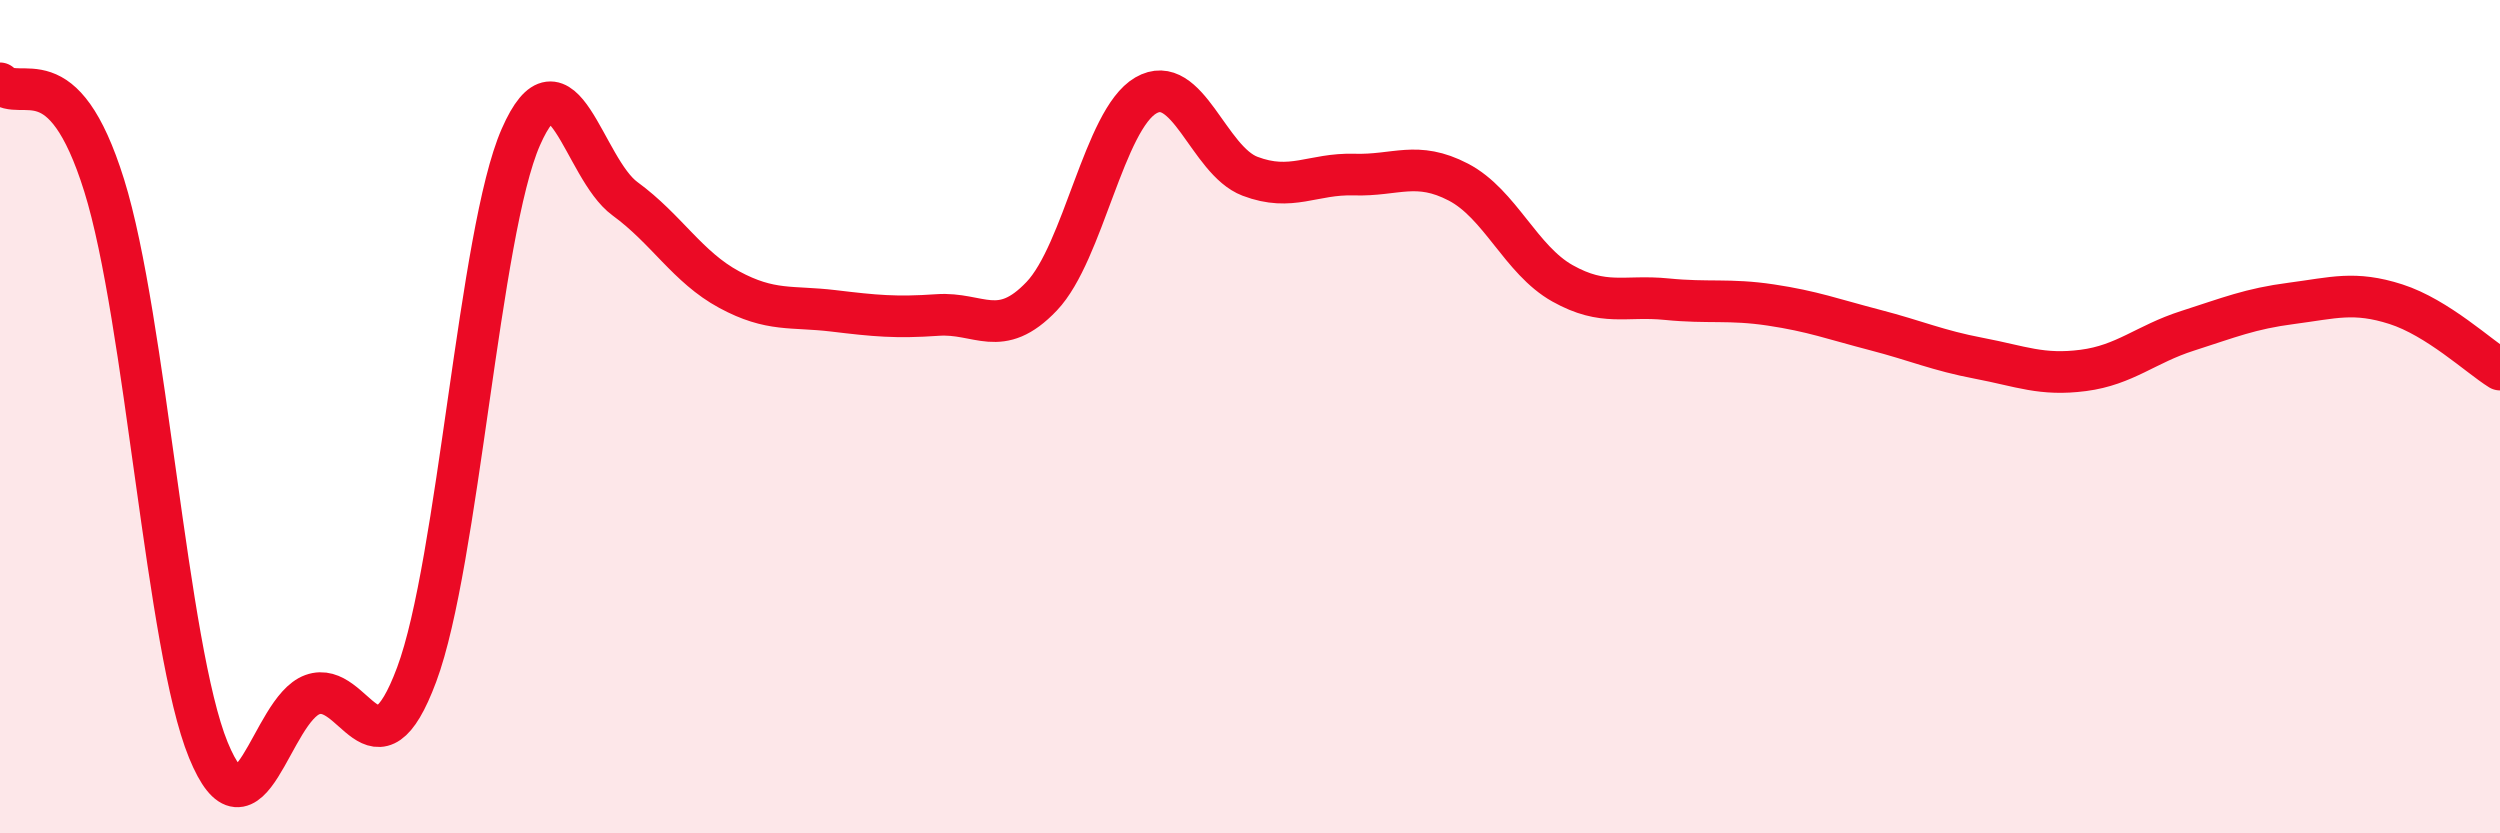
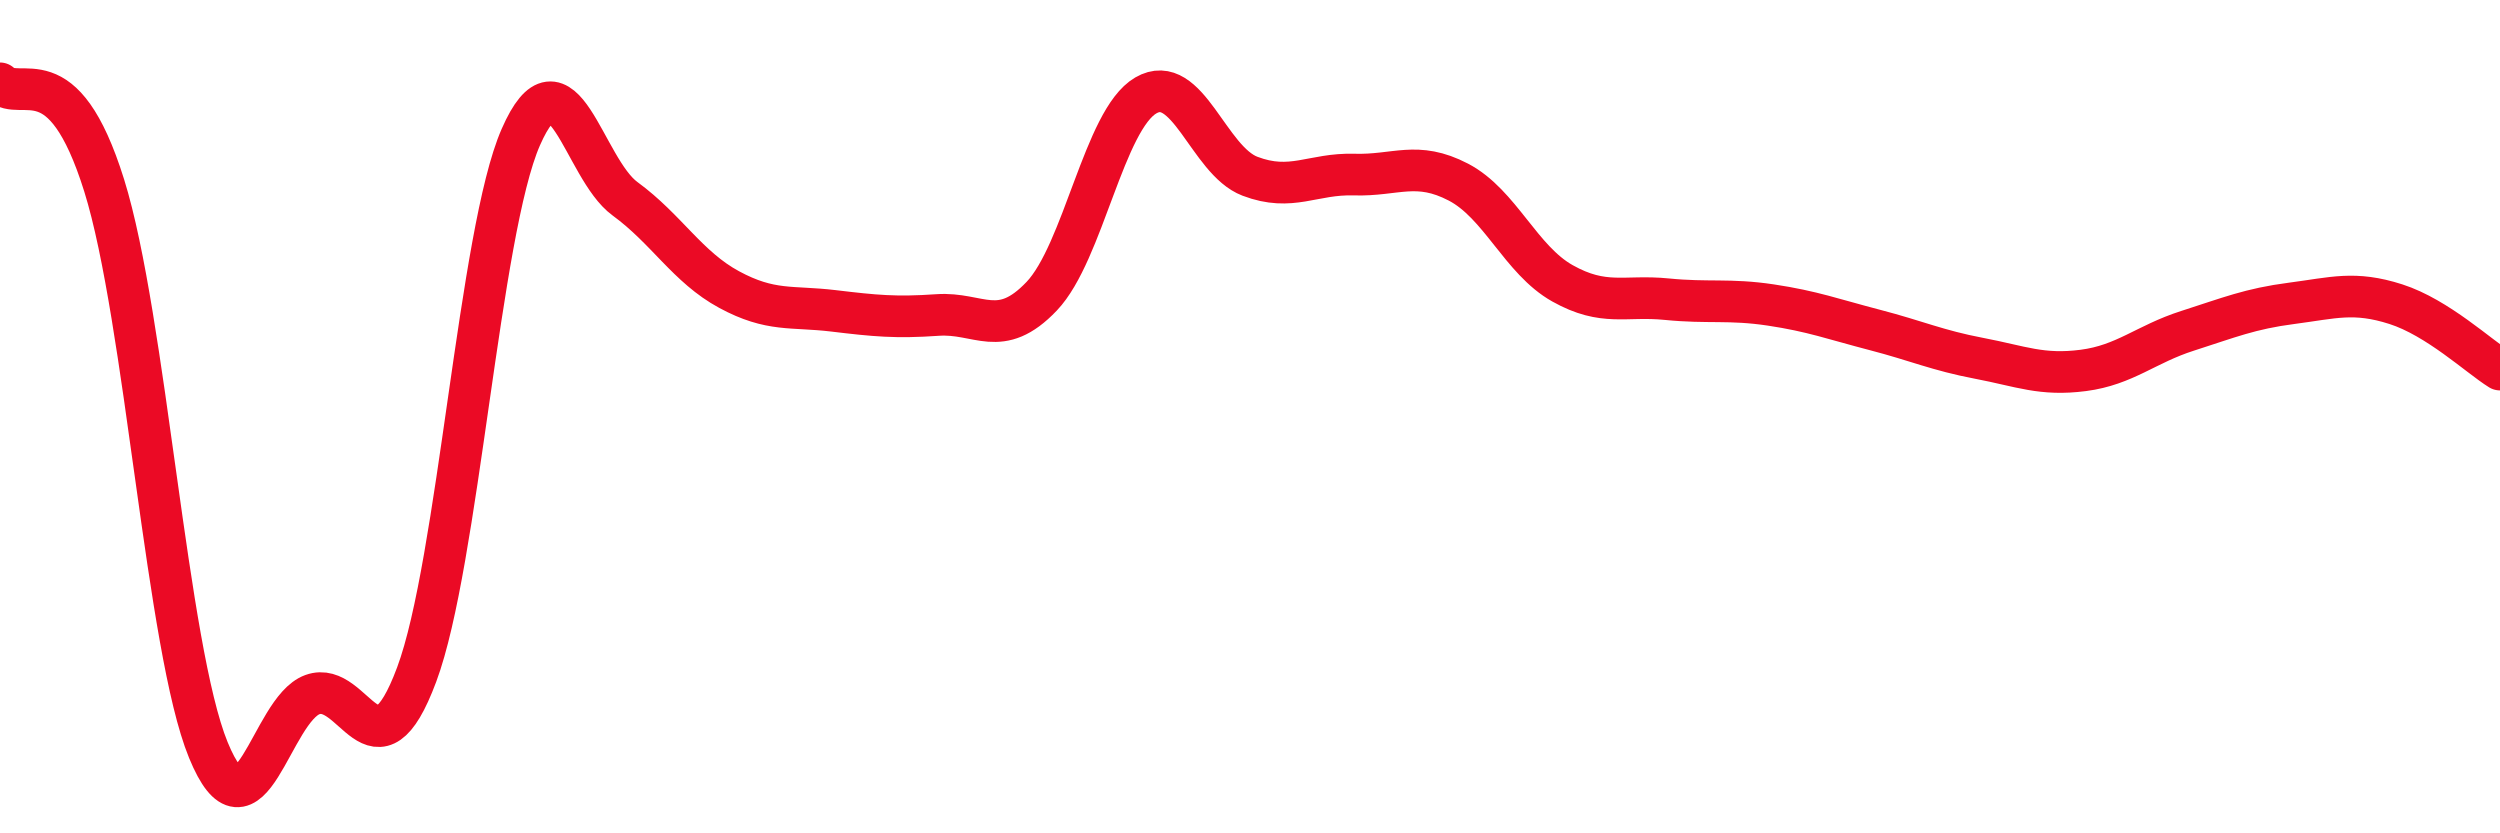
<svg xmlns="http://www.w3.org/2000/svg" width="60" height="20" viewBox="0 0 60 20">
-   <path d="M 0,2 C 0.5,2.49 1.5,1.25 2.5,4.45 C 3.5,7.65 4,15.56 5,18 C 6,20.44 6.5,17.03 7.5,16.67 C 8.5,16.31 9,18.87 10,16.19 C 11,13.51 11.5,5.57 12.5,3.29 C 13.5,1.01 14,4.04 15,4.77 C 16,5.5 16.5,6.41 17.5,6.95 C 18.5,7.49 19,7.34 20,7.46 C 21,7.58 21.5,7.63 22.5,7.56 C 23.5,7.49 24,8.16 25,7.11 C 26,6.06 26.5,2.87 27.5,2.29 C 28.5,1.71 29,3.85 30,4.23 C 31,4.61 31.5,4.16 32.5,4.19 C 33.5,4.22 34,3.85 35,4.37 C 36,4.89 36.5,6.24 37.5,6.8 C 38.5,7.36 39,7.08 40,7.18 C 41,7.28 41.5,7.17 42.5,7.32 C 43.5,7.47 44,7.66 45,7.92 C 46,8.18 46.5,8.41 47.5,8.6 C 48.5,8.79 49,9.02 50,8.89 C 51,8.76 51.5,8.26 52.5,7.94 C 53.5,7.62 54,7.41 55,7.28 C 56,7.15 56.5,6.98 57.5,7.3 C 58.5,7.62 59.5,8.56 60,8.87L60 20L0 20Z" fill="#EB0A25" opacity="0.1" stroke-linecap="round" stroke-linejoin="round" />
  <path d="M 0,2 C 0.5,2.49 1.5,1.25 2.5,4.45 C 3.5,7.65 4,15.56 5,18 C 6,20.44 6.5,17.03 7.5,16.67 C 8.5,16.31 9,18.87 10,16.19 C 11,13.51 11.5,5.57 12.5,3.29 C 13.5,1.01 14,4.04 15,4.77 C 16,5.5 16.5,6.41 17.5,6.95 C 18.5,7.49 19,7.34 20,7.46 C 21,7.58 21.5,7.63 22.5,7.56 C 23.5,7.49 24,8.16 25,7.11 C 26,6.06 26.5,2.87 27.5,2.29 C 28.5,1.71 29,3.85 30,4.23 C 31,4.61 31.5,4.16 32.5,4.19 C 33.5,4.22 34,3.85 35,4.37 C 36,4.89 36.5,6.24 37.5,6.8 C 38.5,7.36 39,7.08 40,7.18 C 41,7.28 41.5,7.17 42.5,7.32 C 43.5,7.47 44,7.66 45,7.92 C 46,8.18 46.5,8.41 47.5,8.6 C 48.5,8.79 49,9.02 50,8.89 C 51,8.76 51.5,8.26 52.5,7.94 C 53.5,7.62 54,7.41 55,7.28 C 56,7.15 56.5,6.98 57.5,7.3 C 58.5,7.62 59.5,8.56 60,8.87" stroke="#EB0A25" stroke-width="1" fill="none" stroke-linecap="round" stroke-linejoin="round" />
</svg>